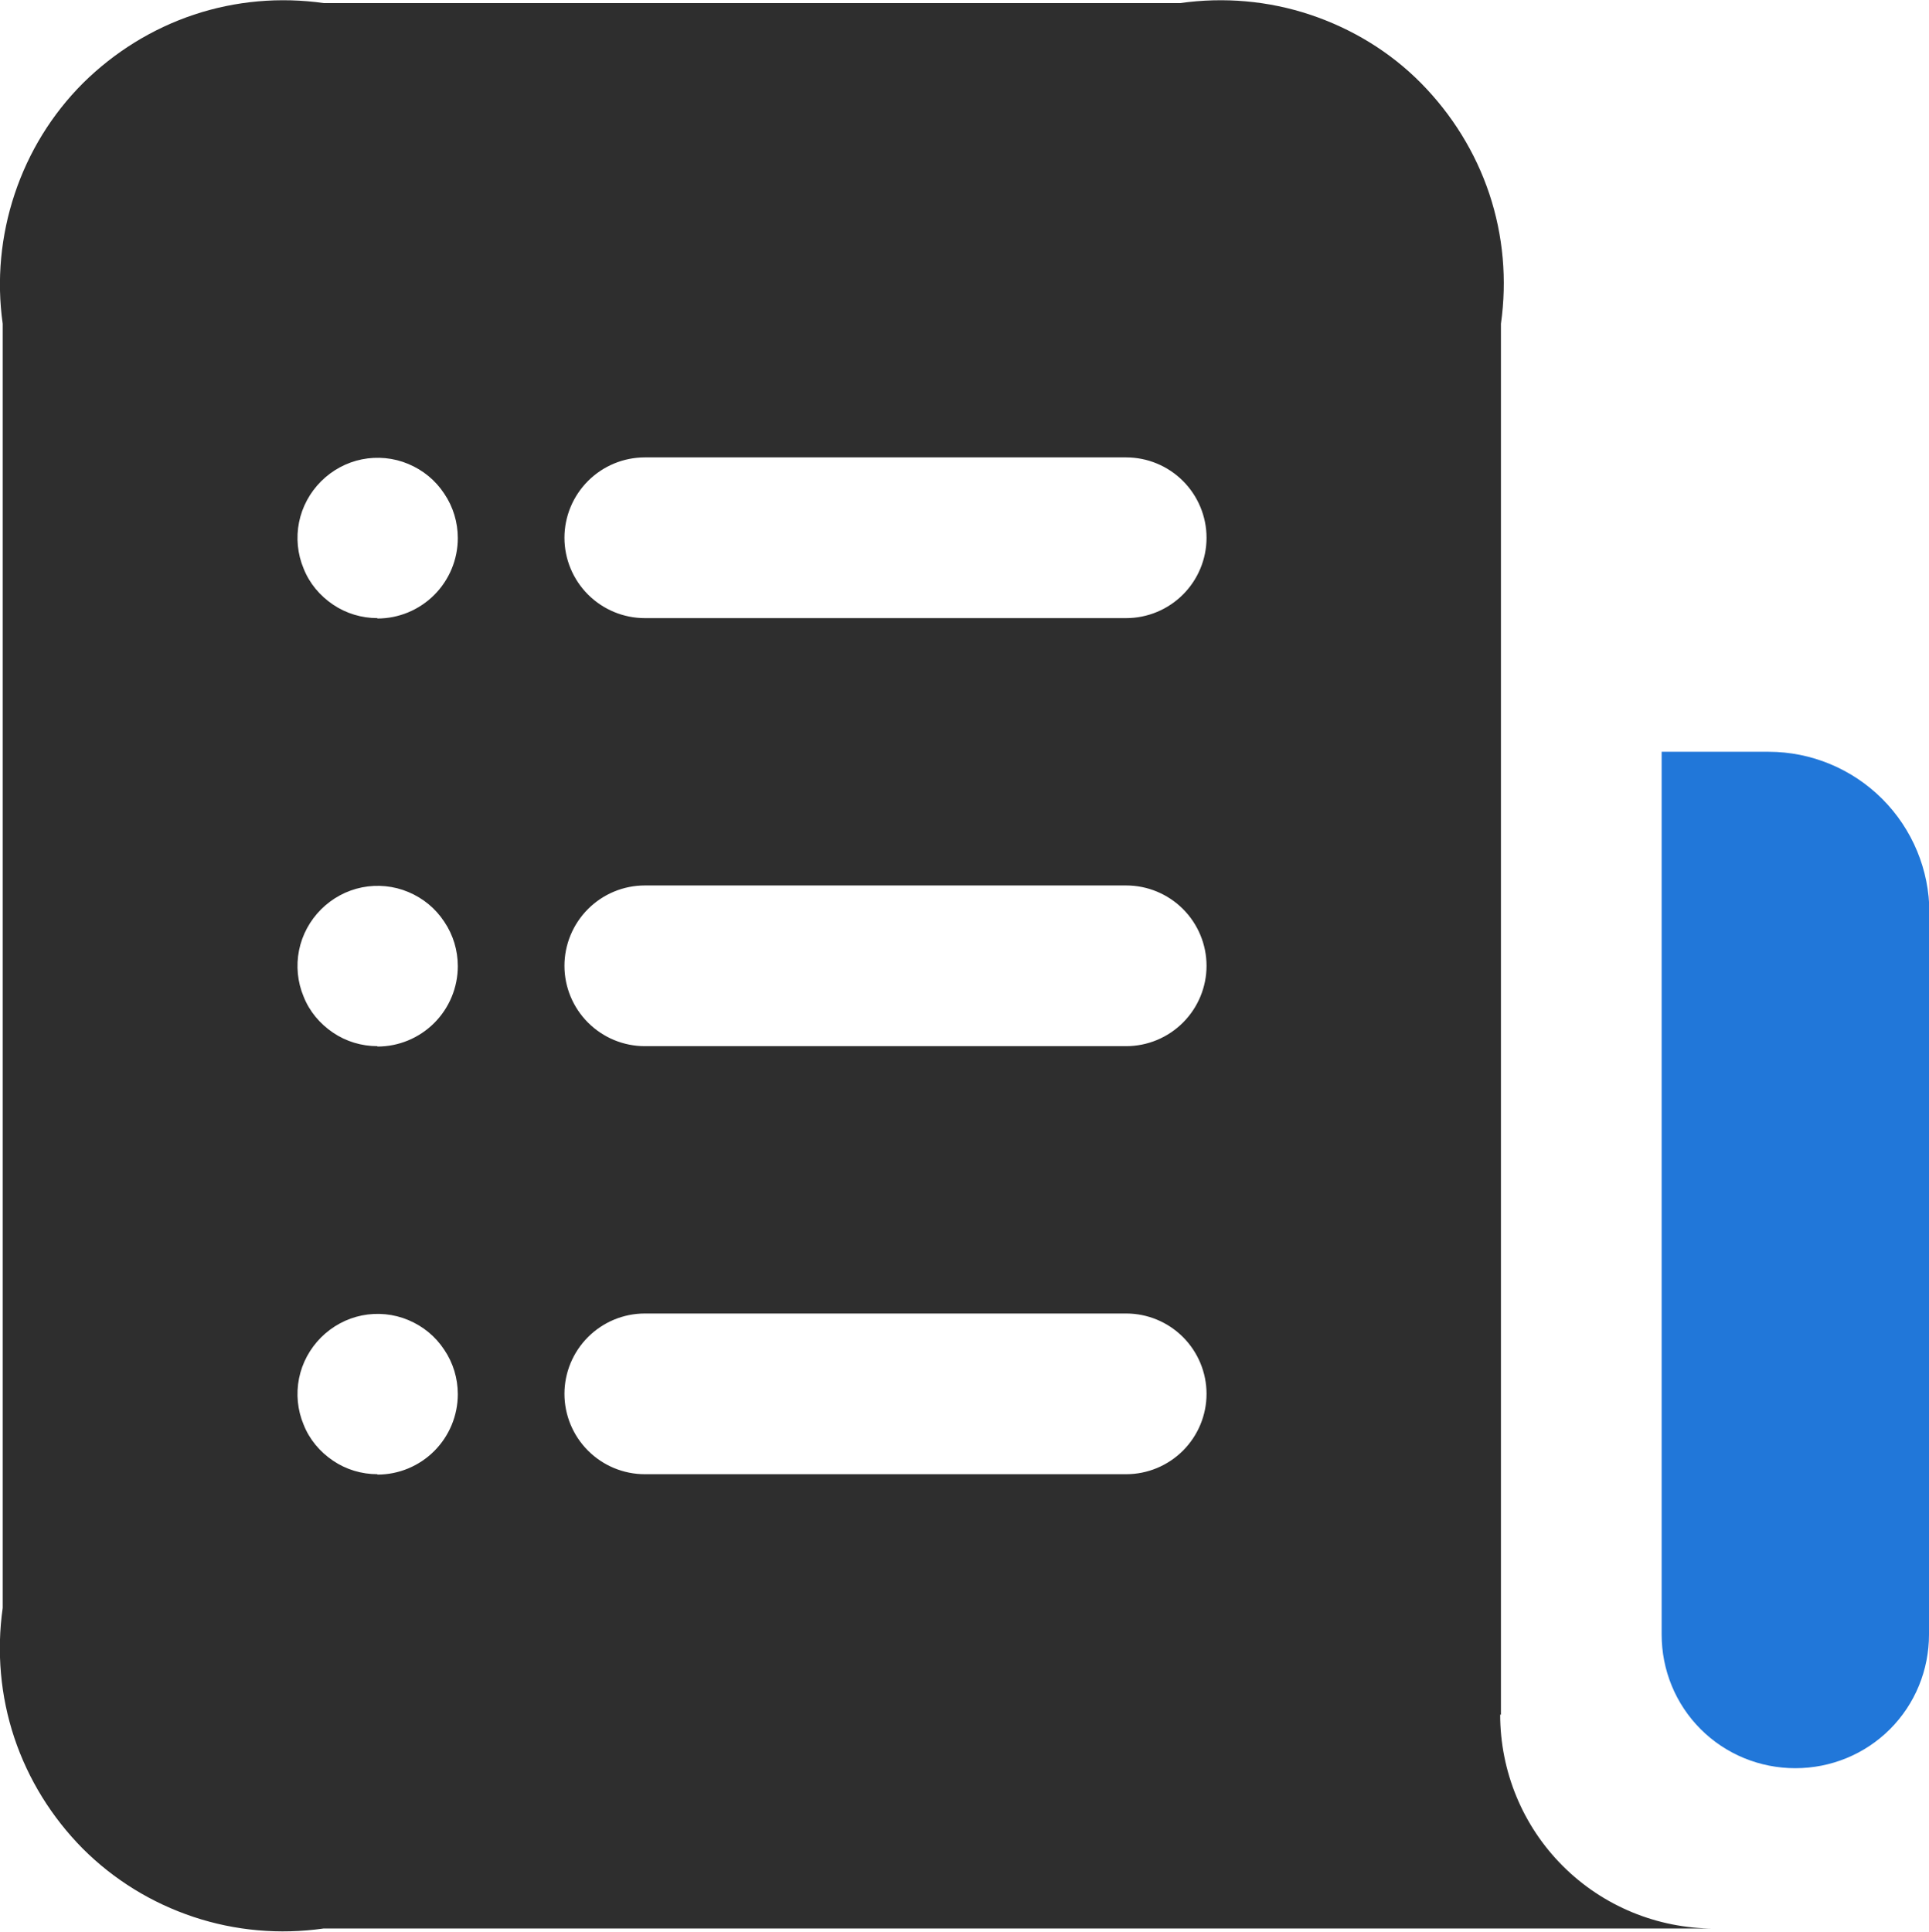
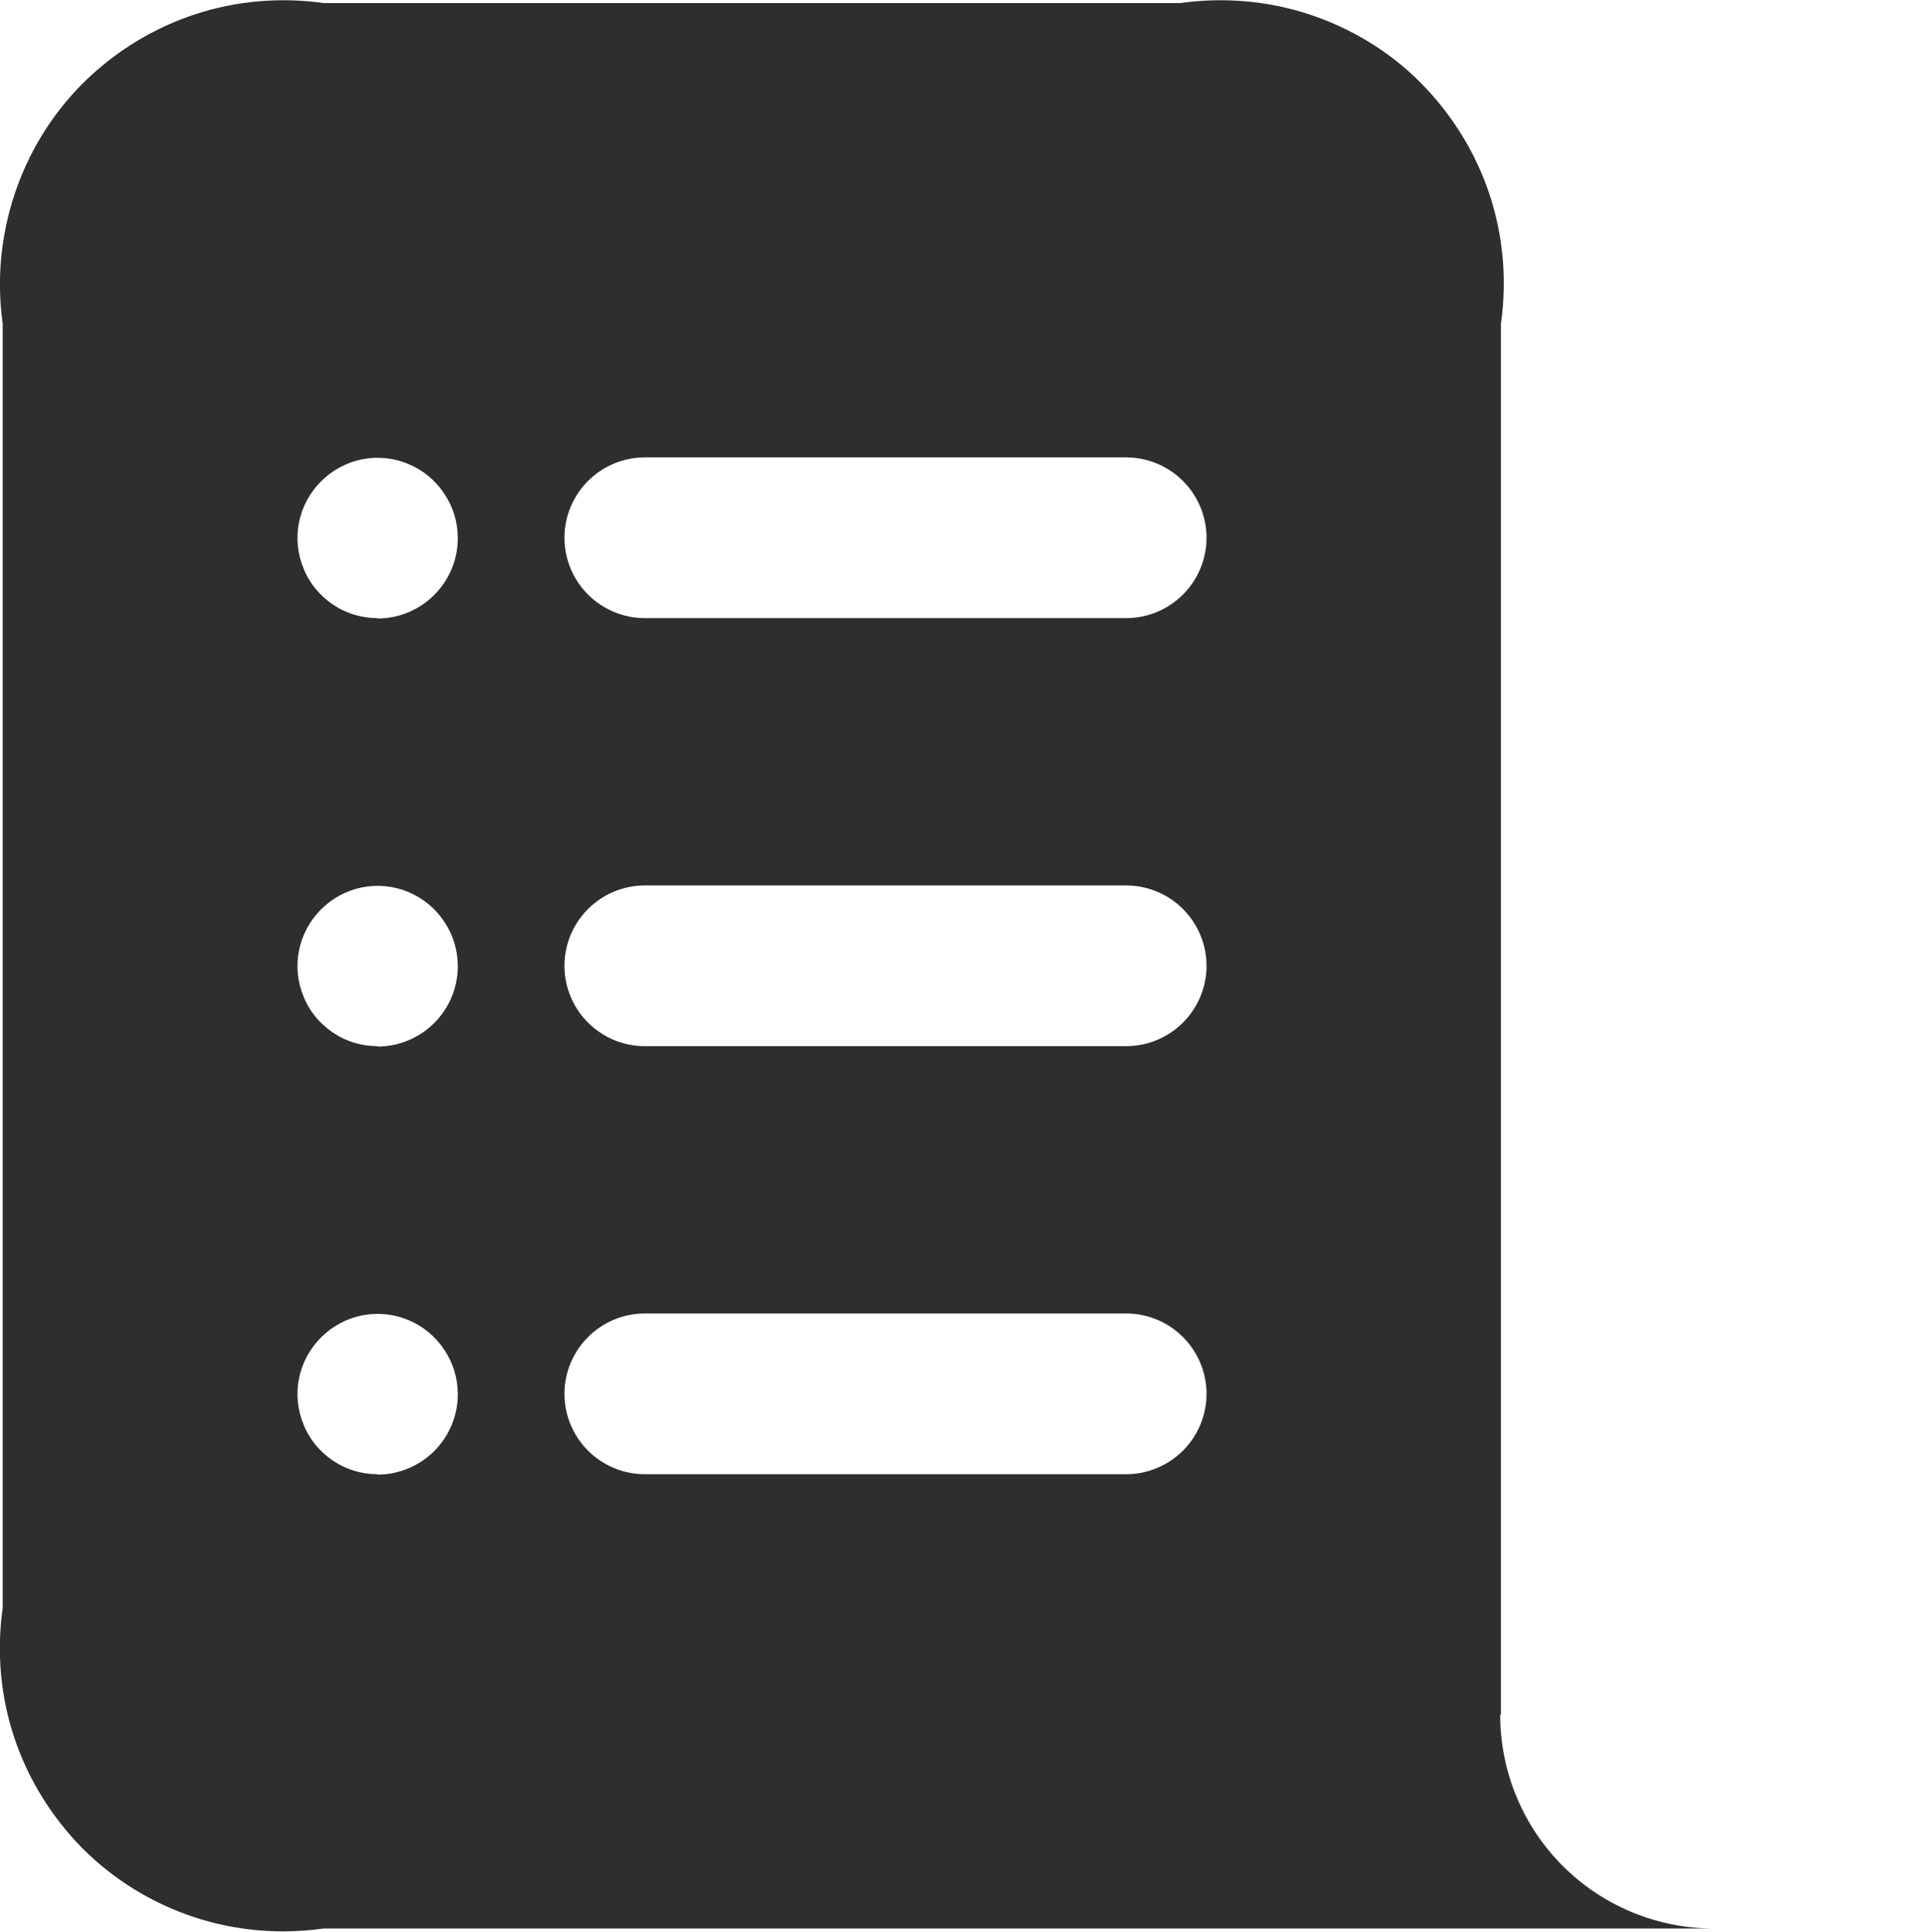
<svg xmlns="http://www.w3.org/2000/svg" id="Layer_2" data-name="Layer 2" viewBox="0 0 49.93 50">
  <defs>
    <style>
      .cls-1 {
        fill: #2177d9;
      }

      .cls-2 {
        fill: #2e2e2e;
      }
    </style>
  </defs>
  <g id="Layer_1-2" data-name="Layer 1">
    <g id="Box_Big_icon" data-name="Box Big icon">
      <g id="document">
        <g id="Group_2" data-name="Group 2">
-           <path id="document-list" class="cls-1" d="M49.93,23.62v18.69c0,.92-.36,1.8-1.01,2.45-.65.65-1.53,1.01-2.45,1.01s-1.8-.36-2.45-1.01c-.65-.65-1.01-1.53-1.01-2.45v-22.85h2.77c1.1,0,2.16.44,2.94,1.22.78.78,1.22,1.84,1.22,2.94Z" />
          <path id="document-list_2" data-name="document-list 2" class="cls-2" d="M38.85,44.39V8.38c.16-1.13.06-2.28-.3-3.36-.36-1.08-.97-2.06-1.77-2.87s-1.79-1.41-2.87-1.77c-1.08-.36-2.23-.46-3.36-.3H8.38c-1.13-.16-2.28-.06-3.36.3-1.08.36-2.06.97-2.87,1.77-.81.81-1.41,1.79-1.77,2.87C.02,6.1-.09,7.25.07,8.38v33.24c-.16,1.13-.06,2.28.3,3.36.36,1.08.97,2.06,1.77,2.87.81.81,1.79,1.41,2.87,1.77s2.23.46,3.36.3h36c-1.47,0-2.88-.58-3.92-1.62-1.04-1.04-1.62-2.45-1.62-3.92ZM9.77,38.16c-.41,0-.81-.12-1.15-.35-.34-.23-.61-.55-.76-.93-.16-.38-.2-.8-.12-1.2.08-.4.28-.77.57-1.06.29-.29.66-.49,1.06-.57.4-.08.82-.04,1.2.12.38.16.7.42.93.77.23.34.35.74.35,1.15,0,.55-.22,1.08-.61,1.47-.39.39-.92.61-1.47.61ZM9.77,27.08c-.41,0-.81-.12-1.15-.35-.34-.23-.61-.55-.76-.93-.16-.38-.2-.8-.12-1.2.08-.4.28-.77.57-1.06.29-.29.66-.49,1.06-.57.4-.08.82-.04,1.2.12.38.16.7.42.93.77.23.34.35.74.35,1.15,0,.55-.22,1.08-.61,1.47-.39.39-.92.61-1.47.61ZM9.77,16c-.41,0-.81-.12-1.15-.35-.34-.23-.61-.55-.76-.93-.16-.38-.2-.8-.12-1.2.08-.4.28-.77.57-1.06.29-.29.66-.49,1.06-.57.4-.08.82-.04,1.2.12.38.16.7.42.93.77.23.34.35.74.35,1.15,0,.55-.22,1.08-.61,1.47-.39.39-.92.61-1.47.61ZM29.15,38.16h-12.46c-.55,0-1.08-.22-1.47-.61-.39-.39-.61-.92-.61-1.47s.22-1.08.61-1.47c.39-.39.92-.61,1.47-.61h12.46c.55,0,1.08.22,1.47.61.39.39.61.92.61,1.47s-.22,1.08-.61,1.47c-.39.39-.92.61-1.47.61ZM29.15,27.08h-12.46c-.55,0-1.08-.22-1.47-.61-.39-.39-.61-.92-.61-1.47s.22-1.08.61-1.47.92-.61,1.47-.61h12.46c.55,0,1.08.22,1.47.61s.61.92.61,1.47-.22,1.08-.61,1.47c-.39.39-.92.61-1.47.61ZM29.15,16h-12.46c-.55,0-1.08-.22-1.47-.61-.39-.39-.61-.92-.61-1.47s.22-1.08.61-1.47c.39-.39.92-.61,1.47-.61h12.46c.55,0,1.08.22,1.47.61.39.39.61.92.61,1.47s-.22,1.08-.61,1.47c-.39.39-.92.61-1.47.61Z" />
        </g>
      </g>
    </g>
  </g>
</svg>